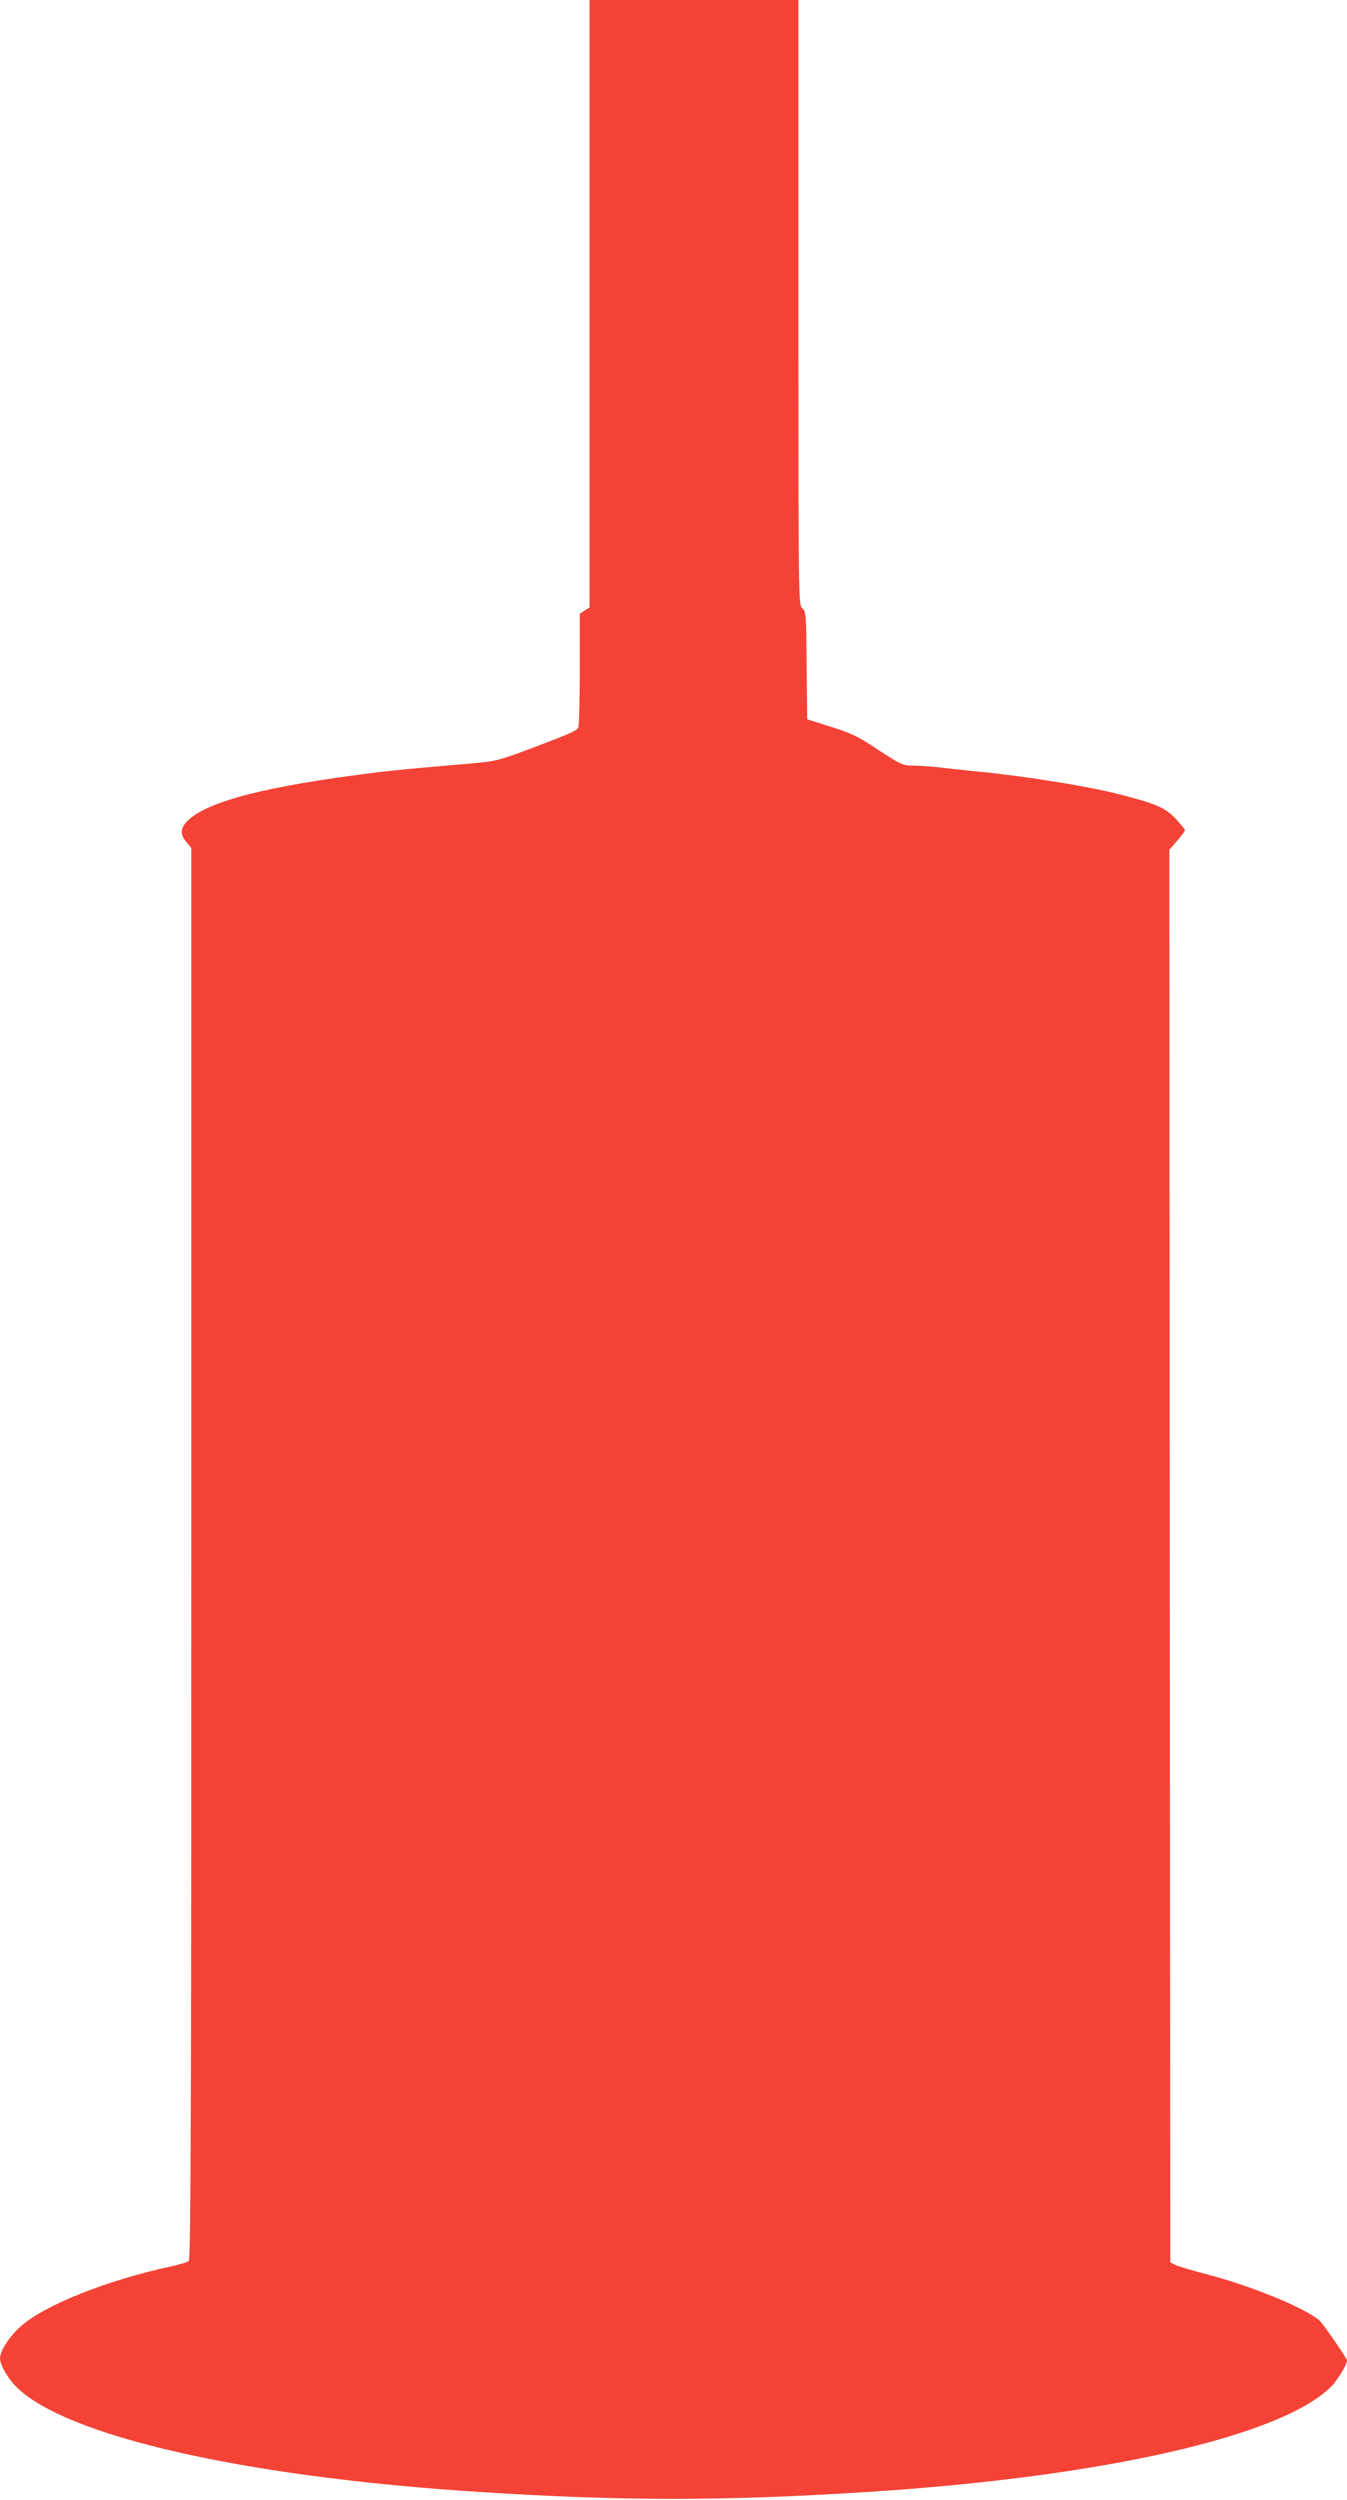
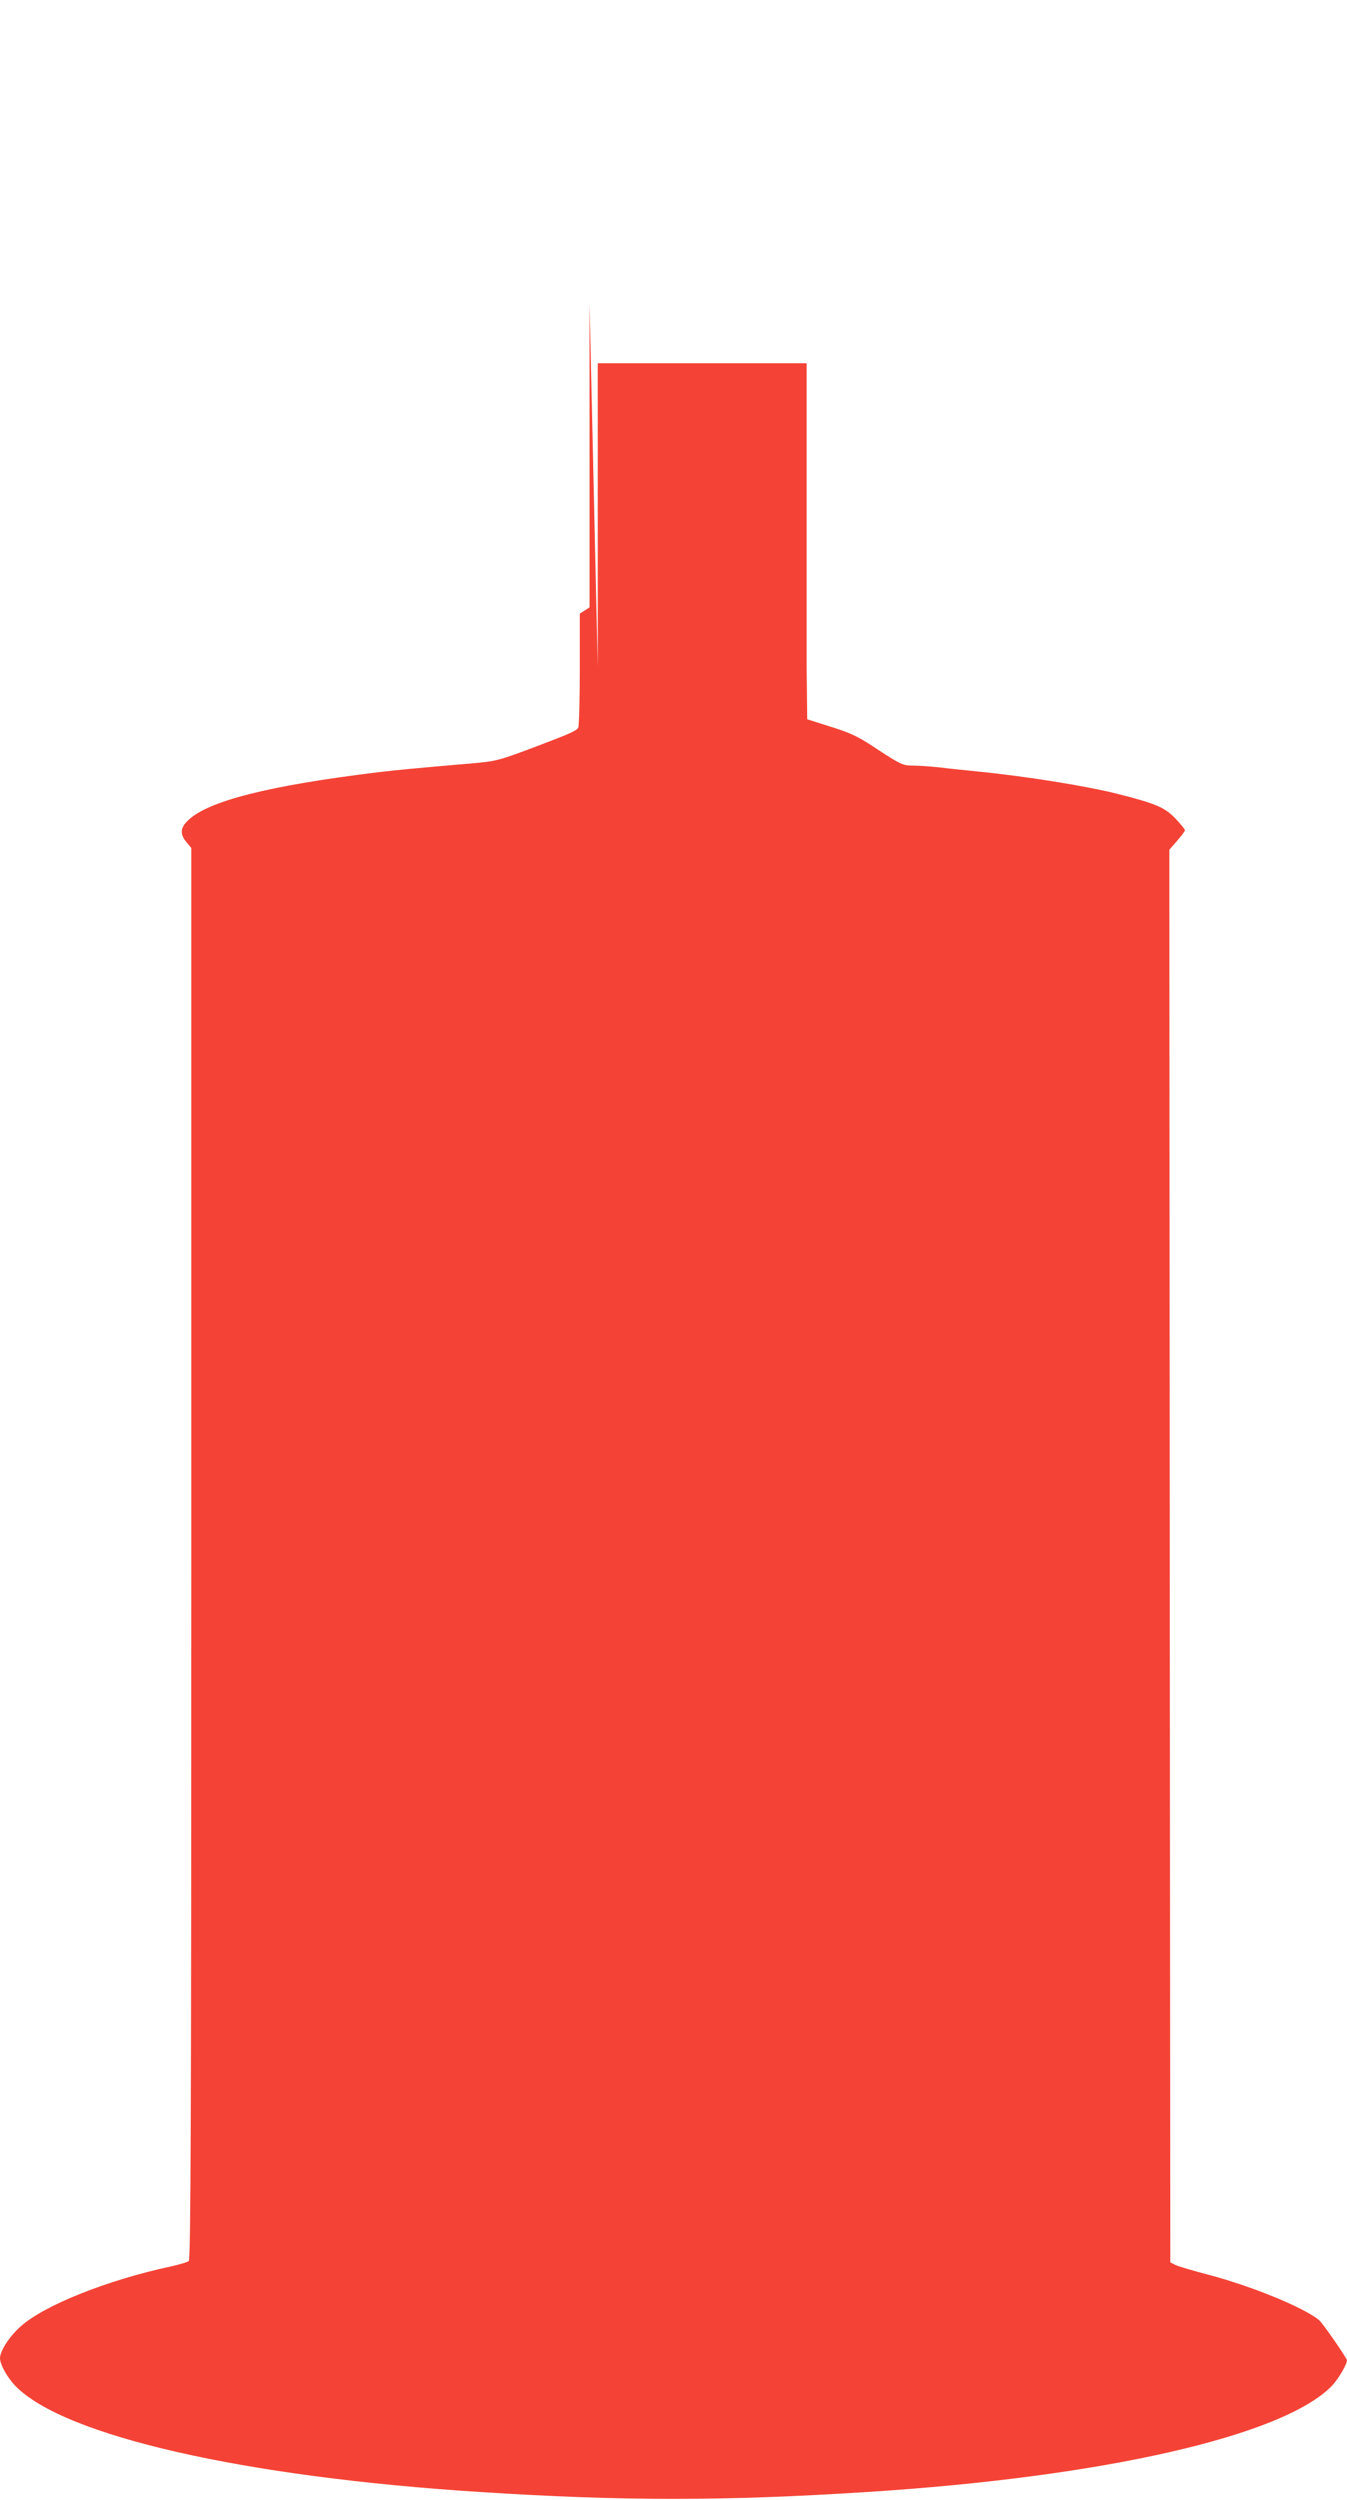
<svg xmlns="http://www.w3.org/2000/svg" version="1.0" width="690pt" height="1280pt" viewBox="0 0 690 1280" preserveAspectRatio="xMidYMid meet">
  <g transform="translate(0,1280) scale(0.1,-0.1)" fill="#f44336" stroke="none">
-     <path d="M3020 11245 l0 -1555 -25 -16 -25 -16 0 -287 c0 -157 -4 -291 -8 -297 -11 -17 -38 -29 -233 -103 -176 -66 -190 -69 -314 -80 -303 -26 -376 -33 -485 -46 -555 -68 -866 -147 -967 -246 -40 -38 -42 -70 -8 -111 l25 -30 0 -3613 c0 -2878 -3 -3615 -13 -3622 -6 -6 -48 -18 -92 -28 -322 -69 -648 -198 -769 -307 -58 -51 -106 -126 -106 -163 0 -32 38 -100 79 -142 249 -256 1170 -466 2381 -543 733 -47 1247 -47 1980 0 1213 77 2132 287 2382 543 36 38 83 119 77 134 -13 28 -125 190 -143 204 -80 65 -346 174 -571 233 -77 20 -151 42 -165 49 l-25 13 -3 3616 -2 3617 40 46 c22 25 40 50 40 54 0 4 -21 30 -47 58 -56 59 -101 78 -298 128 -158 40 -467 90 -720 115 -60 6 -148 15 -195 21 -47 5 -108 9 -137 9 -47 0 -60 6 -172 79 -103 69 -138 86 -243 119 l-123 39 -3 275 c-2 260 -3 276 -22 293 -20 18 -20 35 -20 1567 l0 1548 -535 0 -535 0 0 -1555z" />
+     <path d="M3020 11245 l0 -1555 -25 -16 -25 -16 0 -287 c0 -157 -4 -291 -8 -297 -11 -17 -38 -29 -233 -103 -176 -66 -190 -69 -314 -80 -303 -26 -376 -33 -485 -46 -555 -68 -866 -147 -967 -246 -40 -38 -42 -70 -8 -111 l25 -30 0 -3613 c0 -2878 -3 -3615 -13 -3622 -6 -6 -48 -18 -92 -28 -322 -69 -648 -198 -769 -307 -58 -51 -106 -126 -106 -163 0 -32 38 -100 79 -142 249 -256 1170 -466 2381 -543 733 -47 1247 -47 1980 0 1213 77 2132 287 2382 543 36 38 83 119 77 134 -13 28 -125 190 -143 204 -80 65 -346 174 -571 233 -77 20 -151 42 -165 49 l-25 13 -3 3616 -2 3617 40 46 c22 25 40 50 40 54 0 4 -21 30 -47 58 -56 59 -101 78 -298 128 -158 40 -467 90 -720 115 -60 6 -148 15 -195 21 -47 5 -108 9 -137 9 -47 0 -60 6 -172 79 -103 69 -138 86 -243 119 l-123 39 -3 275 l0 1548 -535 0 -535 0 0 -1555z" />
  </g>
</svg>